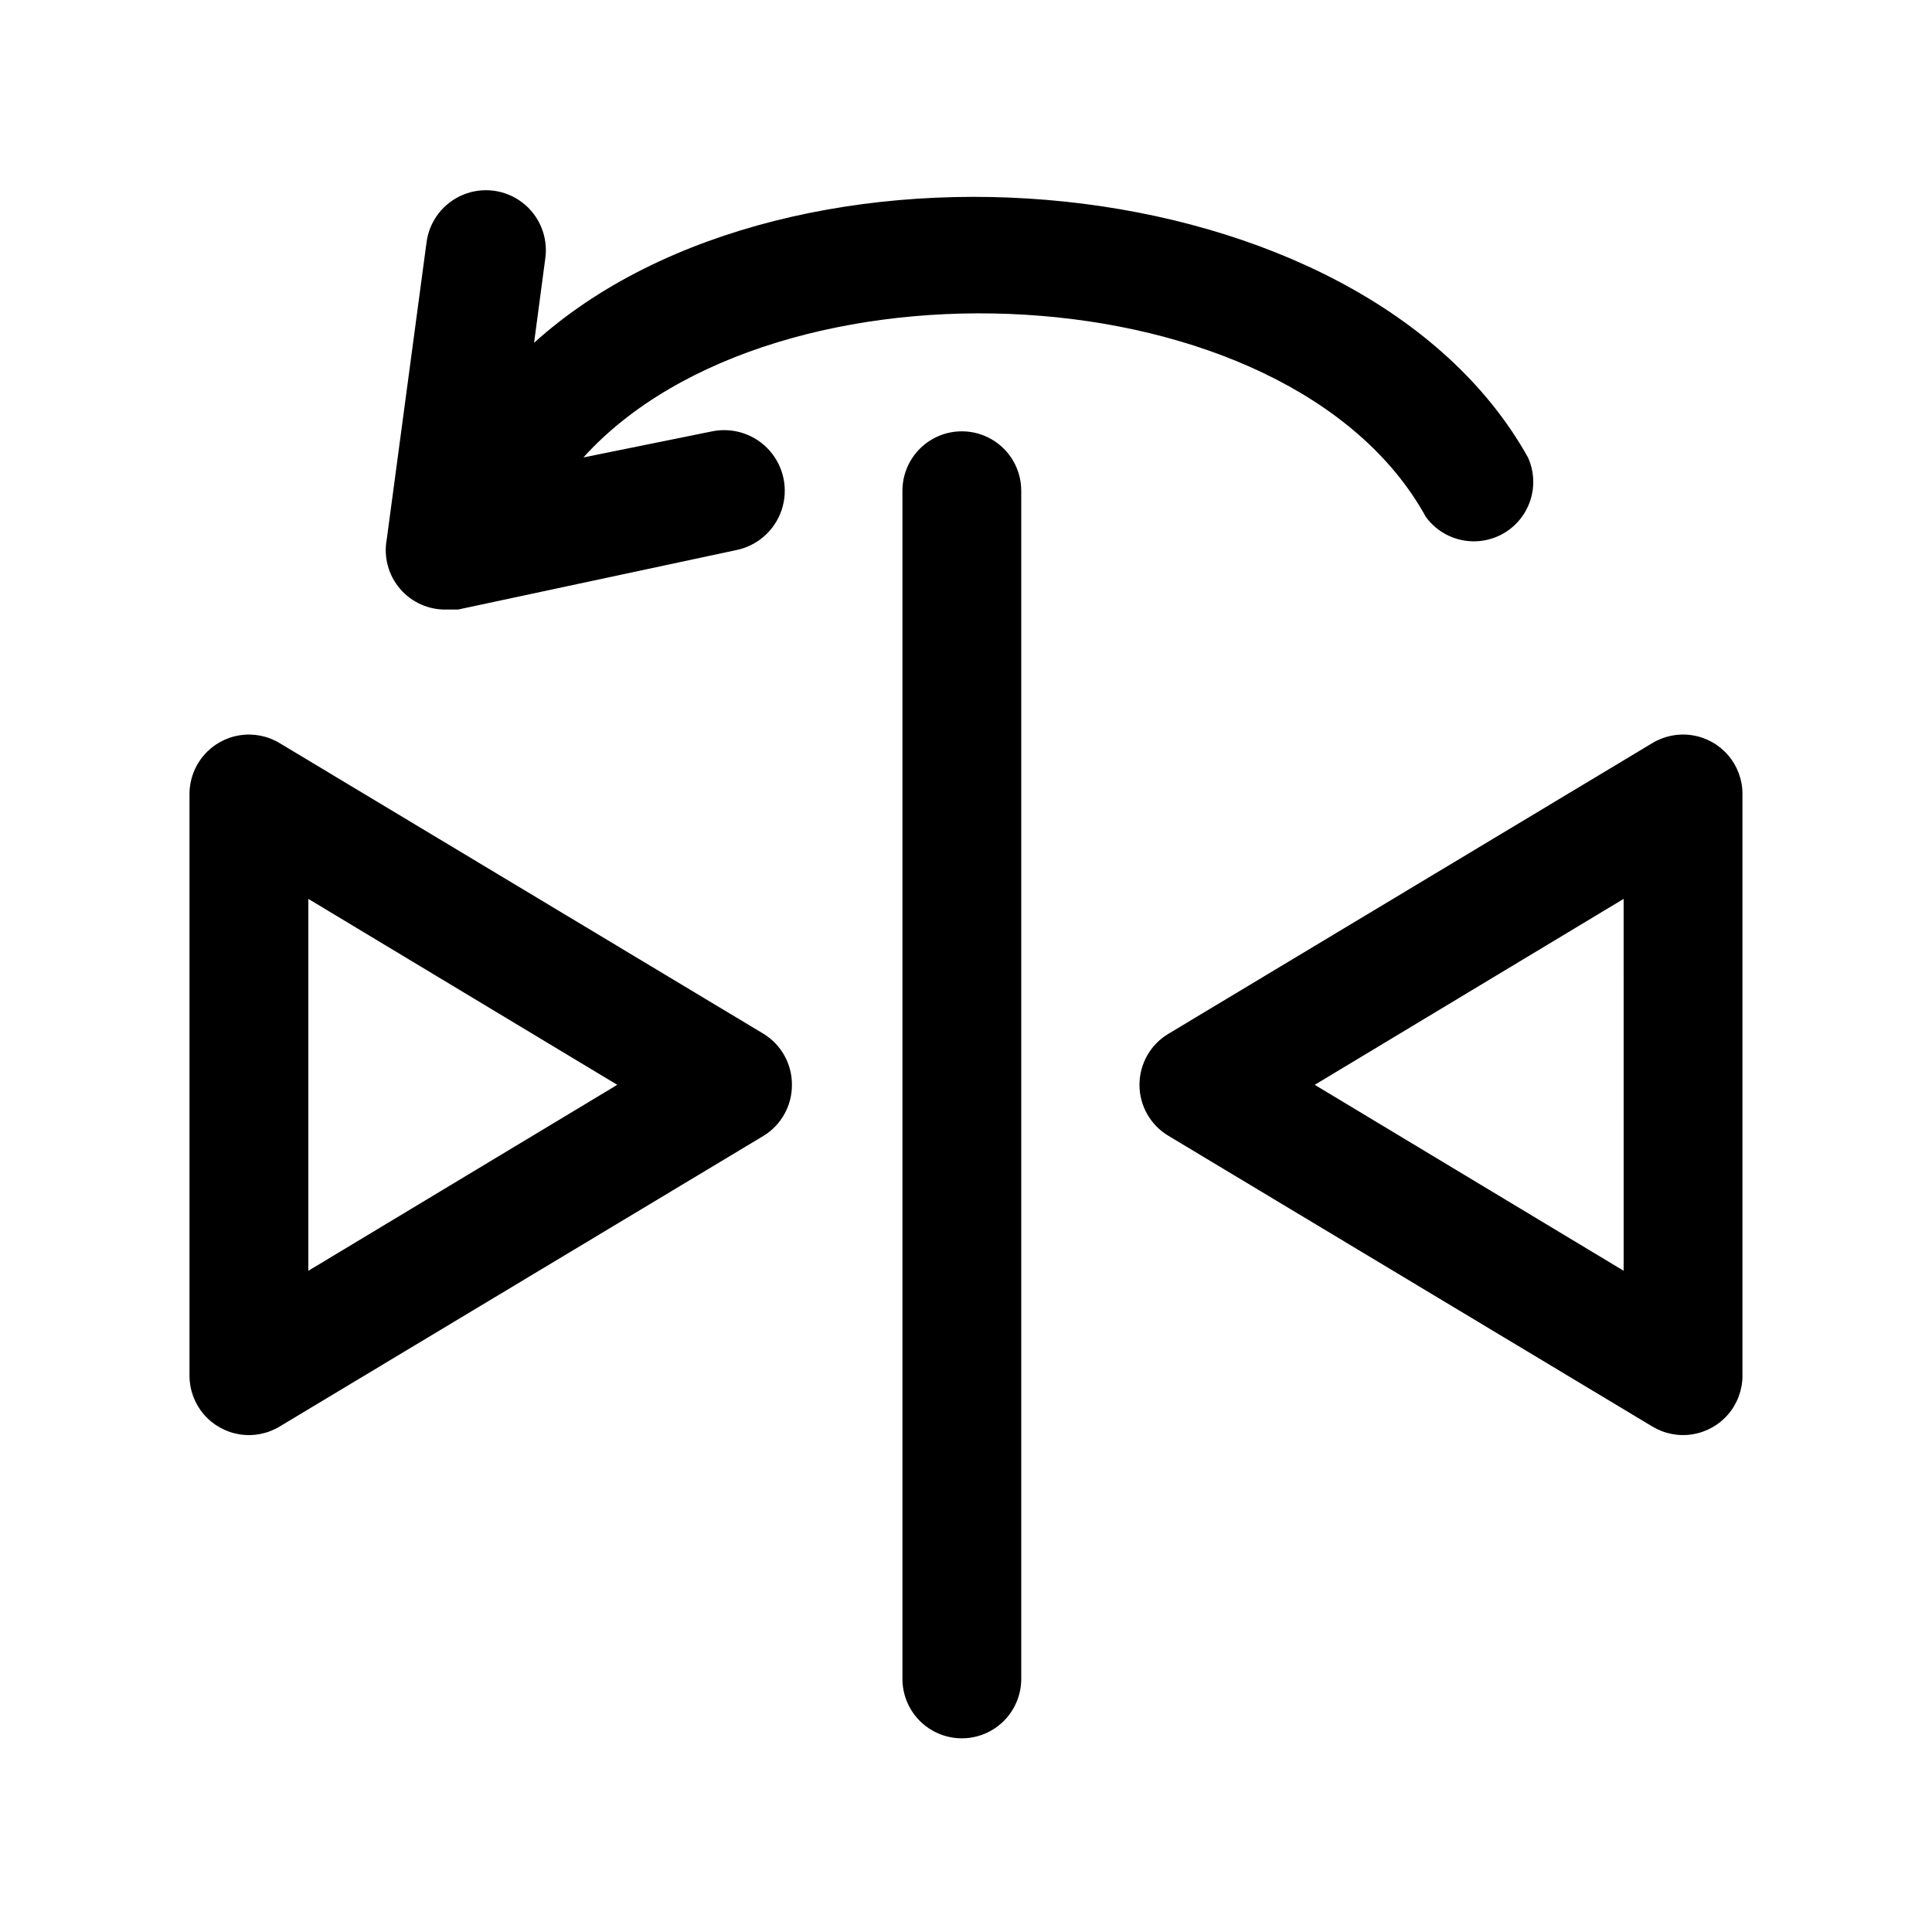
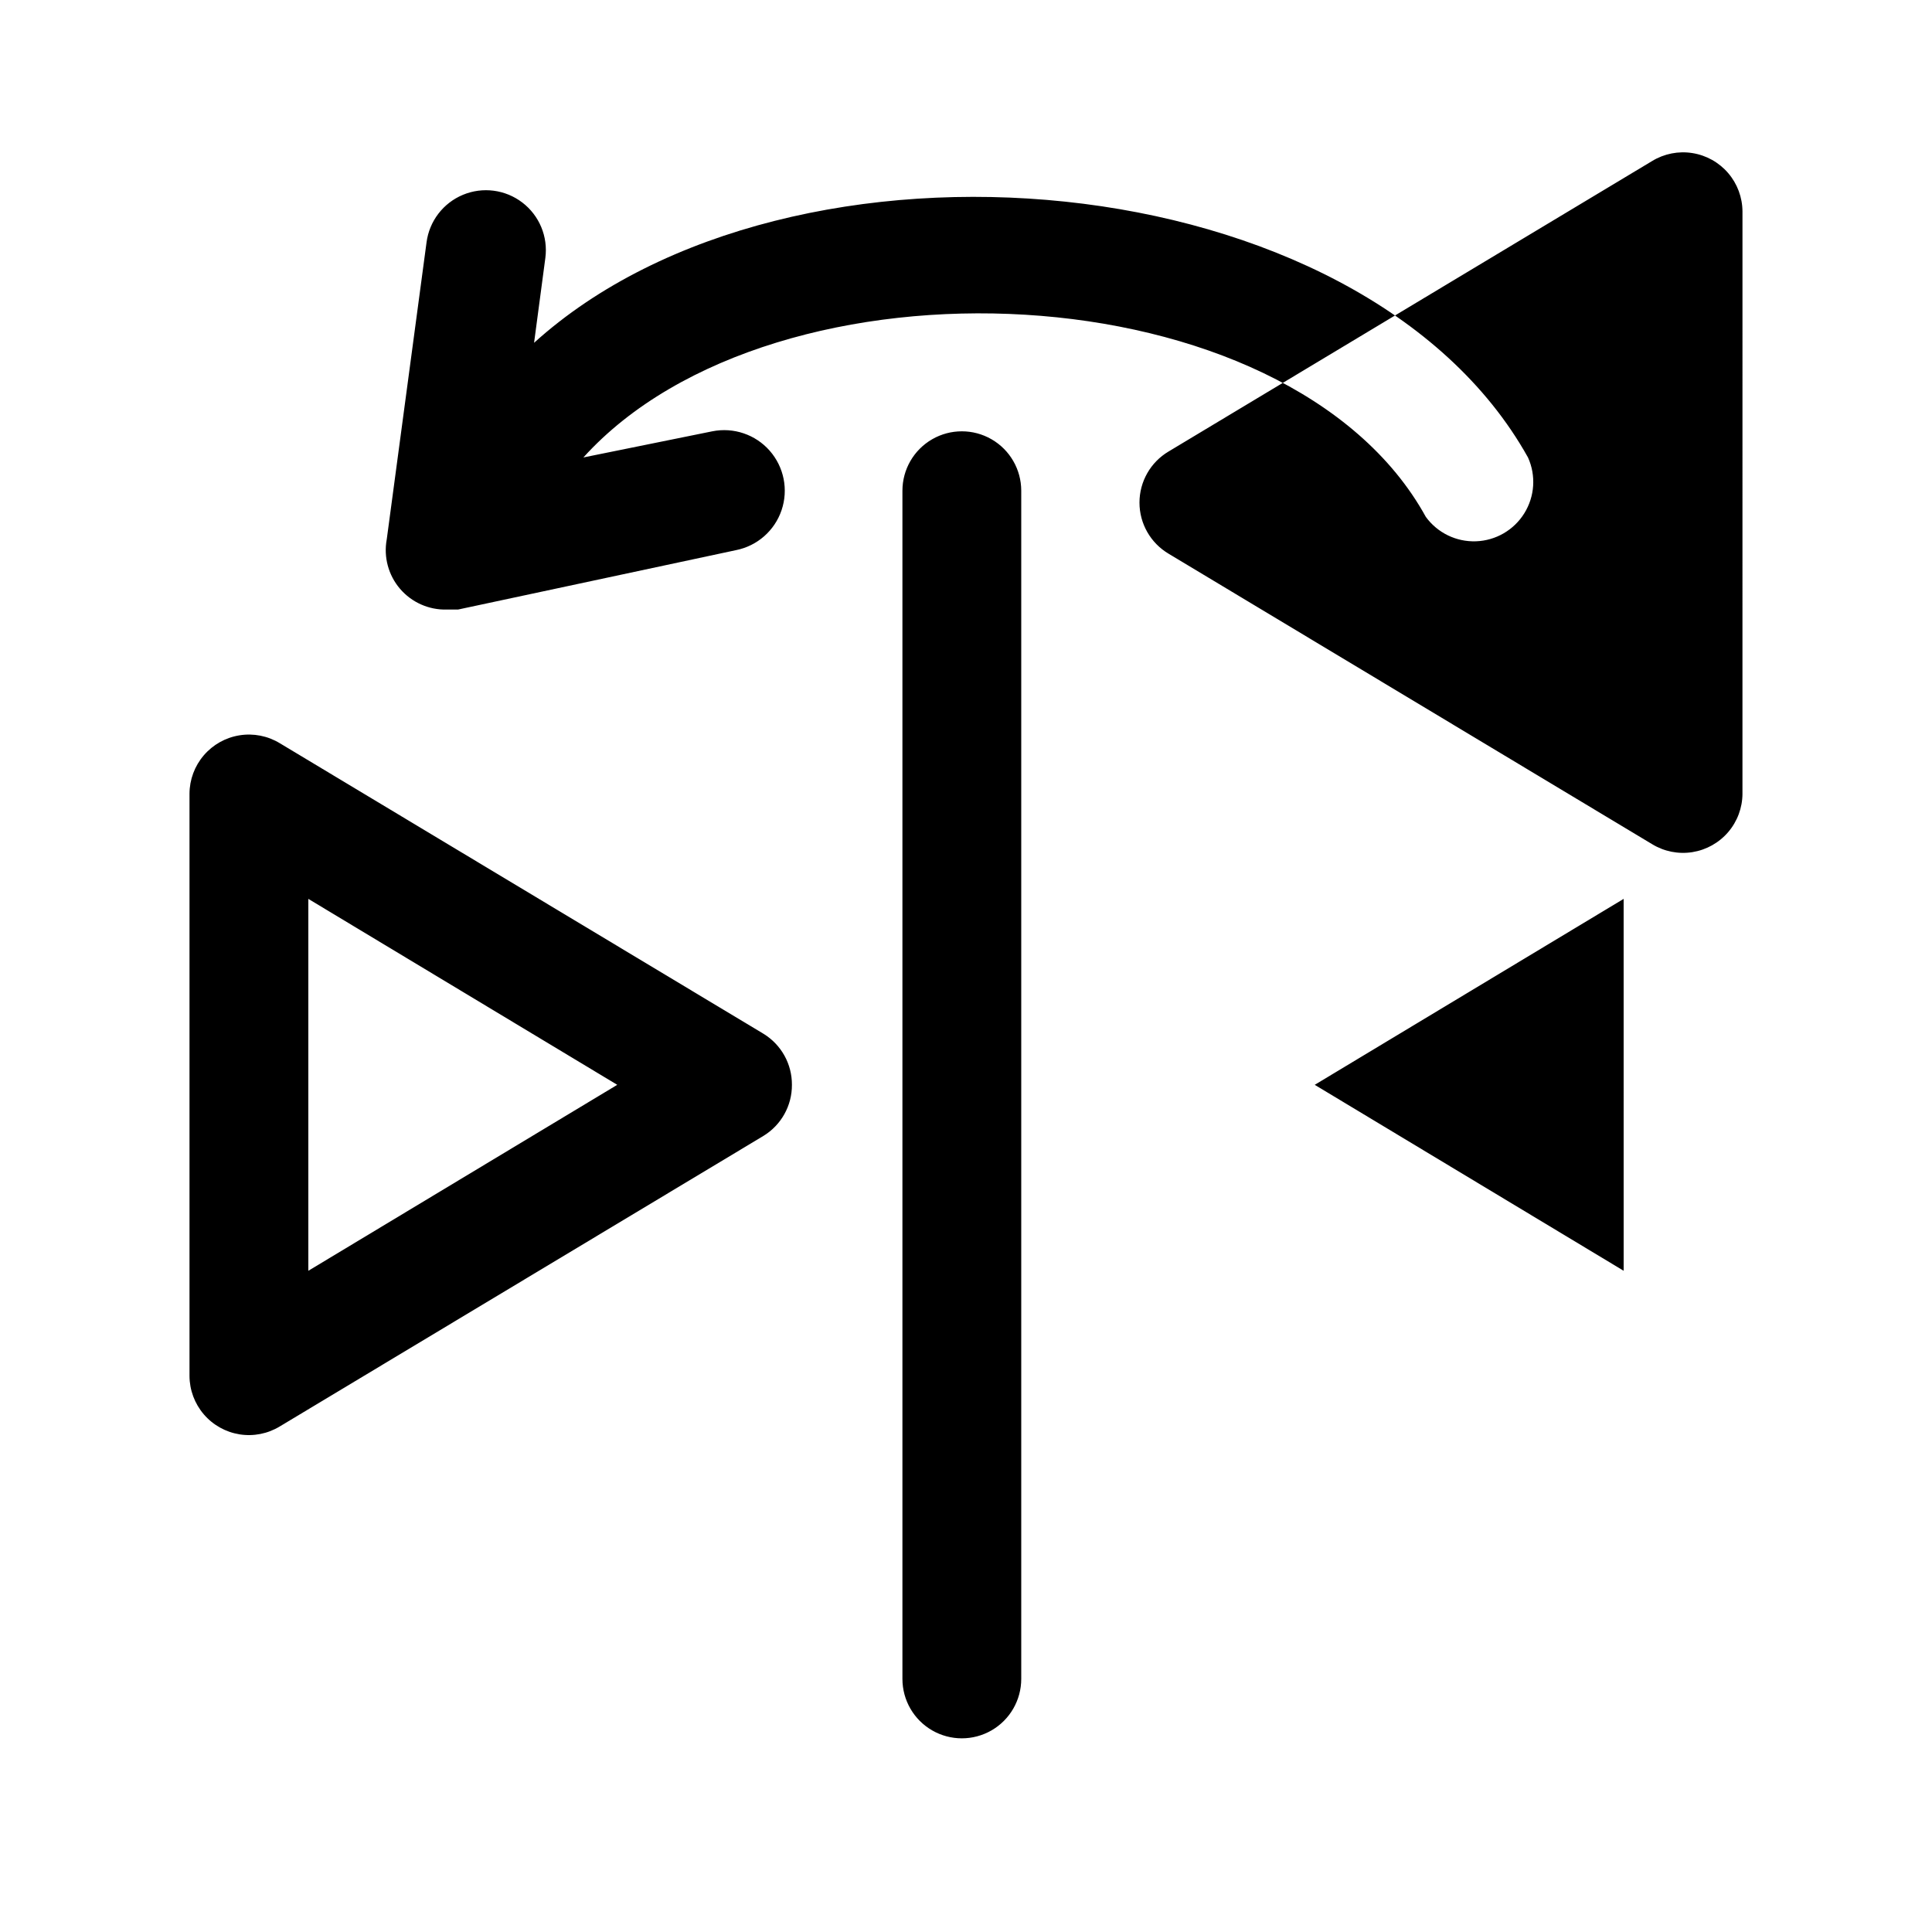
<svg xmlns="http://www.w3.org/2000/svg" fill="#000000" width="800px" height="800px" version="1.1" viewBox="144 144 512 512">
-   <path d="m414.64 274.05v314.88c0 5.625-3 10.824-7.871 13.637-4.871 2.812-10.875 2.812-15.746 0-4.871-2.812-7.871-8.012-7.871-13.637v-314.88c0-5.625 3-10.824 7.871-13.637 4.871-2.812 10.875-2.812 15.746 0 4.871 2.812 7.871 8.012 7.871 13.637zm-60.773 157.44c0.035 5.523-2.836 10.664-7.555 13.539l-128.16 76.988c-3.191 1.941-6.969 2.688-10.66 2.102-3.691-0.59-7.051-2.469-9.48-5.305-2.434-2.836-3.777-6.445-3.793-10.18v-154.29c0.016-3.734 1.359-7.344 3.793-10.18 2.43-2.836 5.789-4.715 9.48-5.301 3.691-0.59 7.469 0.156 10.66 2.098l128.16 76.988c4.719 2.875 7.59 8.016 7.555 13.543zm-46.289 0-81.867-49.277v98.559zm298.19-77.145v154.29l0.004-0.004c-0.016 3.734-1.359 7.344-3.789 10.18-2.434 2.836-5.793 4.715-9.484 5.305-3.688 0.586-7.465-0.16-10.656-2.102l-128.16-76.988c-4.781-2.836-7.711-7.984-7.711-13.539 0-5.559 2.93-10.707 7.711-13.543l128.16-76.988c3.191-1.941 6.969-2.688 10.656-2.098 3.691 0.586 7.051 2.465 9.484 5.301 2.43 2.836 3.773 6.445 3.789 10.18zm-31.488 27.867-81.863 49.277 81.867 49.277zm-311.89-76.676h2.992l73.684-15.746c5.625-1.125 10.223-5.164 12.059-10.598 1.84-5.434 0.637-11.434-3.148-15.746-3.785-4.309-9.586-6.269-15.211-5.144l-34.164 6.926c50.695-56.047 187.04-50.066 223.25 15.742l0.004 0.004c3.082 4.242 8.074 6.668 13.316 6.473 5.238-0.191 10.039-2.984 12.797-7.441 2.762-4.457 3.125-9.996 0.965-14.773-43.926-78.719-195.38-91.945-263.4-30.387l2.992-22.516c0.73-5.625-1.594-11.211-6.102-14.656-4.504-3.445-10.504-4.227-15.742-2.047s-8.914 6.984-9.645 12.609l-10.547 78.719-0.004 0.004c-0.855 4.668 0.441 9.473 3.527 13.078 3.086 3.602 7.633 5.625 12.375 5.5z" />
+   <path d="m414.64 274.05v314.88c0 5.625-3 10.824-7.871 13.637-4.871 2.812-10.875 2.812-15.746 0-4.871-2.812-7.871-8.012-7.871-13.637v-314.88c0-5.625 3-10.824 7.871-13.637 4.871-2.812 10.875-2.812 15.746 0 4.871 2.812 7.871 8.012 7.871 13.637zm-60.773 157.44c0.035 5.523-2.836 10.664-7.555 13.539l-128.16 76.988c-3.191 1.941-6.969 2.688-10.66 2.102-3.691-0.59-7.051-2.469-9.48-5.305-2.434-2.836-3.777-6.445-3.793-10.18v-154.29c0.016-3.734 1.359-7.344 3.793-10.18 2.43-2.836 5.789-4.715 9.48-5.301 3.691-0.59 7.469 0.156 10.66 2.098l128.16 76.988c4.719 2.875 7.59 8.016 7.555 13.543zm-46.289 0-81.867-49.277v98.559zm298.19-77.145l0.004-0.004c-0.016 3.734-1.359 7.344-3.789 10.18-2.434 2.836-5.793 4.715-9.484 5.305-3.688 0.586-7.465-0.16-10.656-2.102l-128.16-76.988c-4.781-2.836-7.711-7.984-7.711-13.539 0-5.559 2.93-10.707 7.711-13.543l128.16-76.988c3.191-1.941 6.969-2.688 10.656-2.098 3.691 0.586 7.051 2.465 9.484 5.301 2.43 2.836 3.773 6.445 3.789 10.18zm-31.488 27.867-81.863 49.277 81.867 49.277zm-311.89-76.676h2.992l73.684-15.746c5.625-1.125 10.223-5.164 12.059-10.598 1.84-5.434 0.637-11.434-3.148-15.746-3.785-4.309-9.586-6.269-15.211-5.144l-34.164 6.926c50.695-56.047 187.04-50.066 223.25 15.742l0.004 0.004c3.082 4.242 8.074 6.668 13.316 6.473 5.238-0.191 10.039-2.984 12.797-7.441 2.762-4.457 3.125-9.996 0.965-14.773-43.926-78.719-195.38-91.945-263.4-30.387l2.992-22.516c0.73-5.625-1.594-11.211-6.102-14.656-4.504-3.445-10.504-4.227-15.742-2.047s-8.914 6.984-9.645 12.609l-10.547 78.719-0.004 0.004c-0.855 4.668 0.441 9.473 3.527 13.078 3.086 3.602 7.633 5.625 12.375 5.5z" />
</svg>